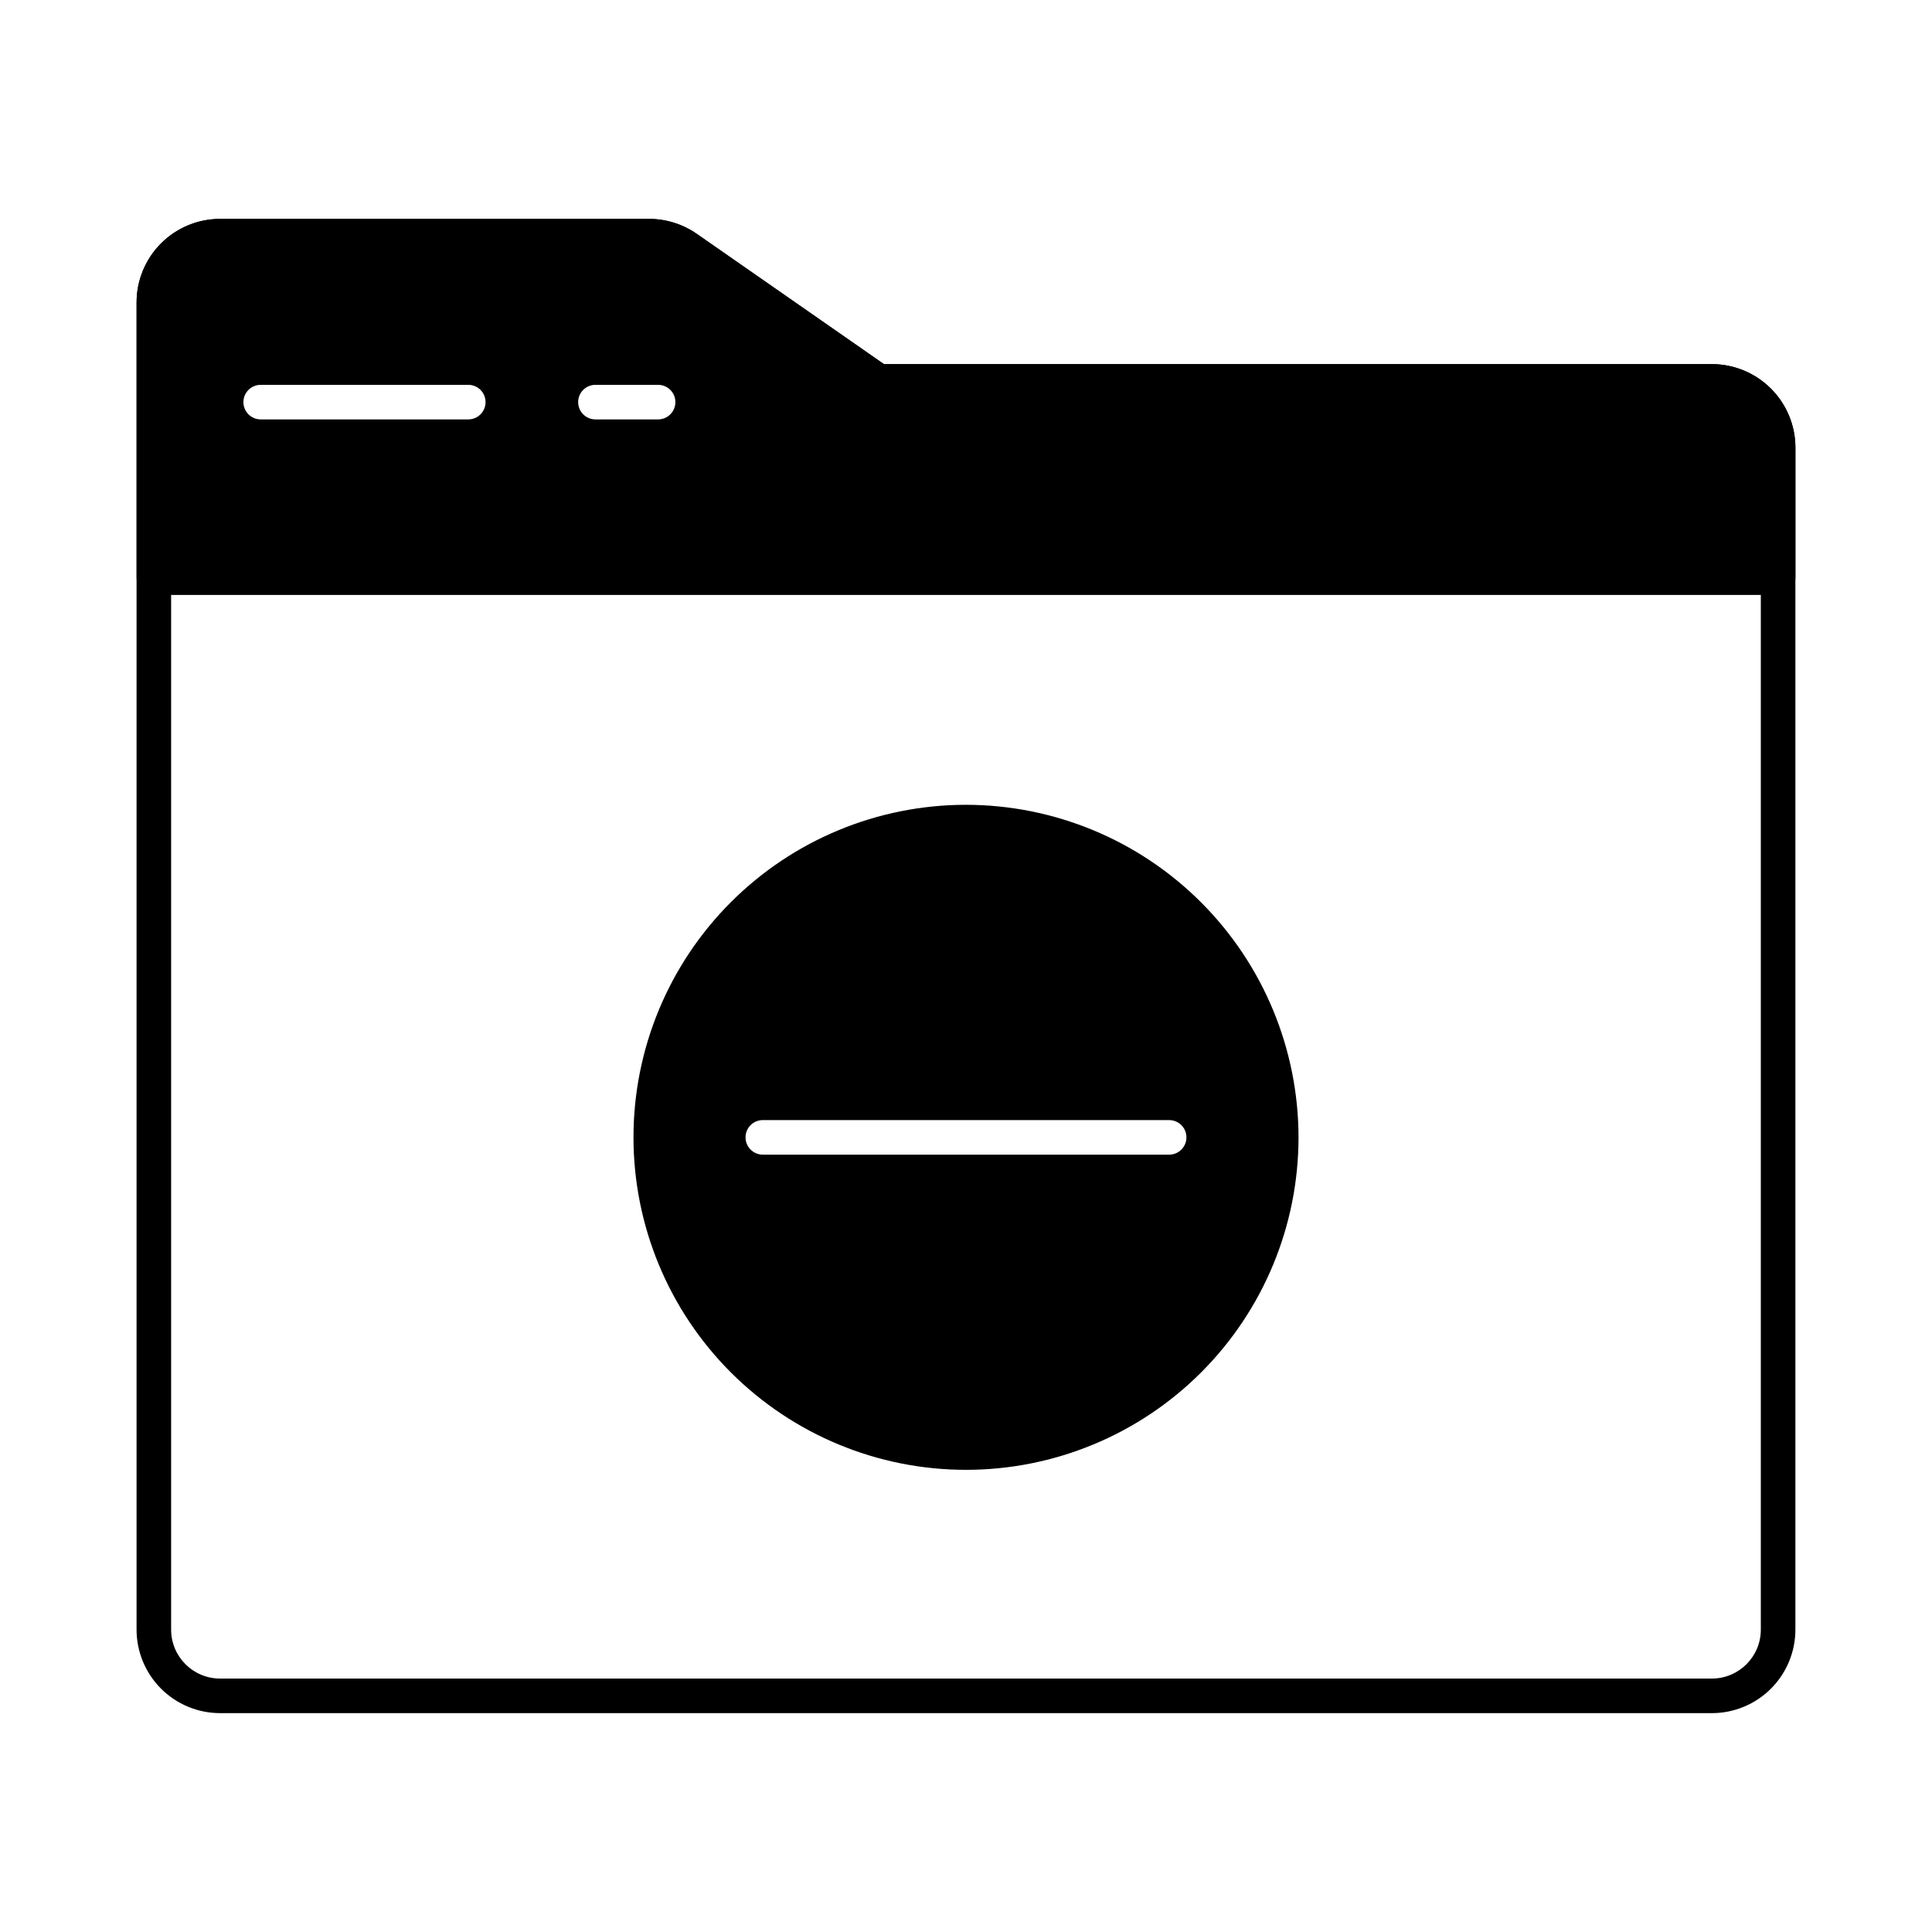
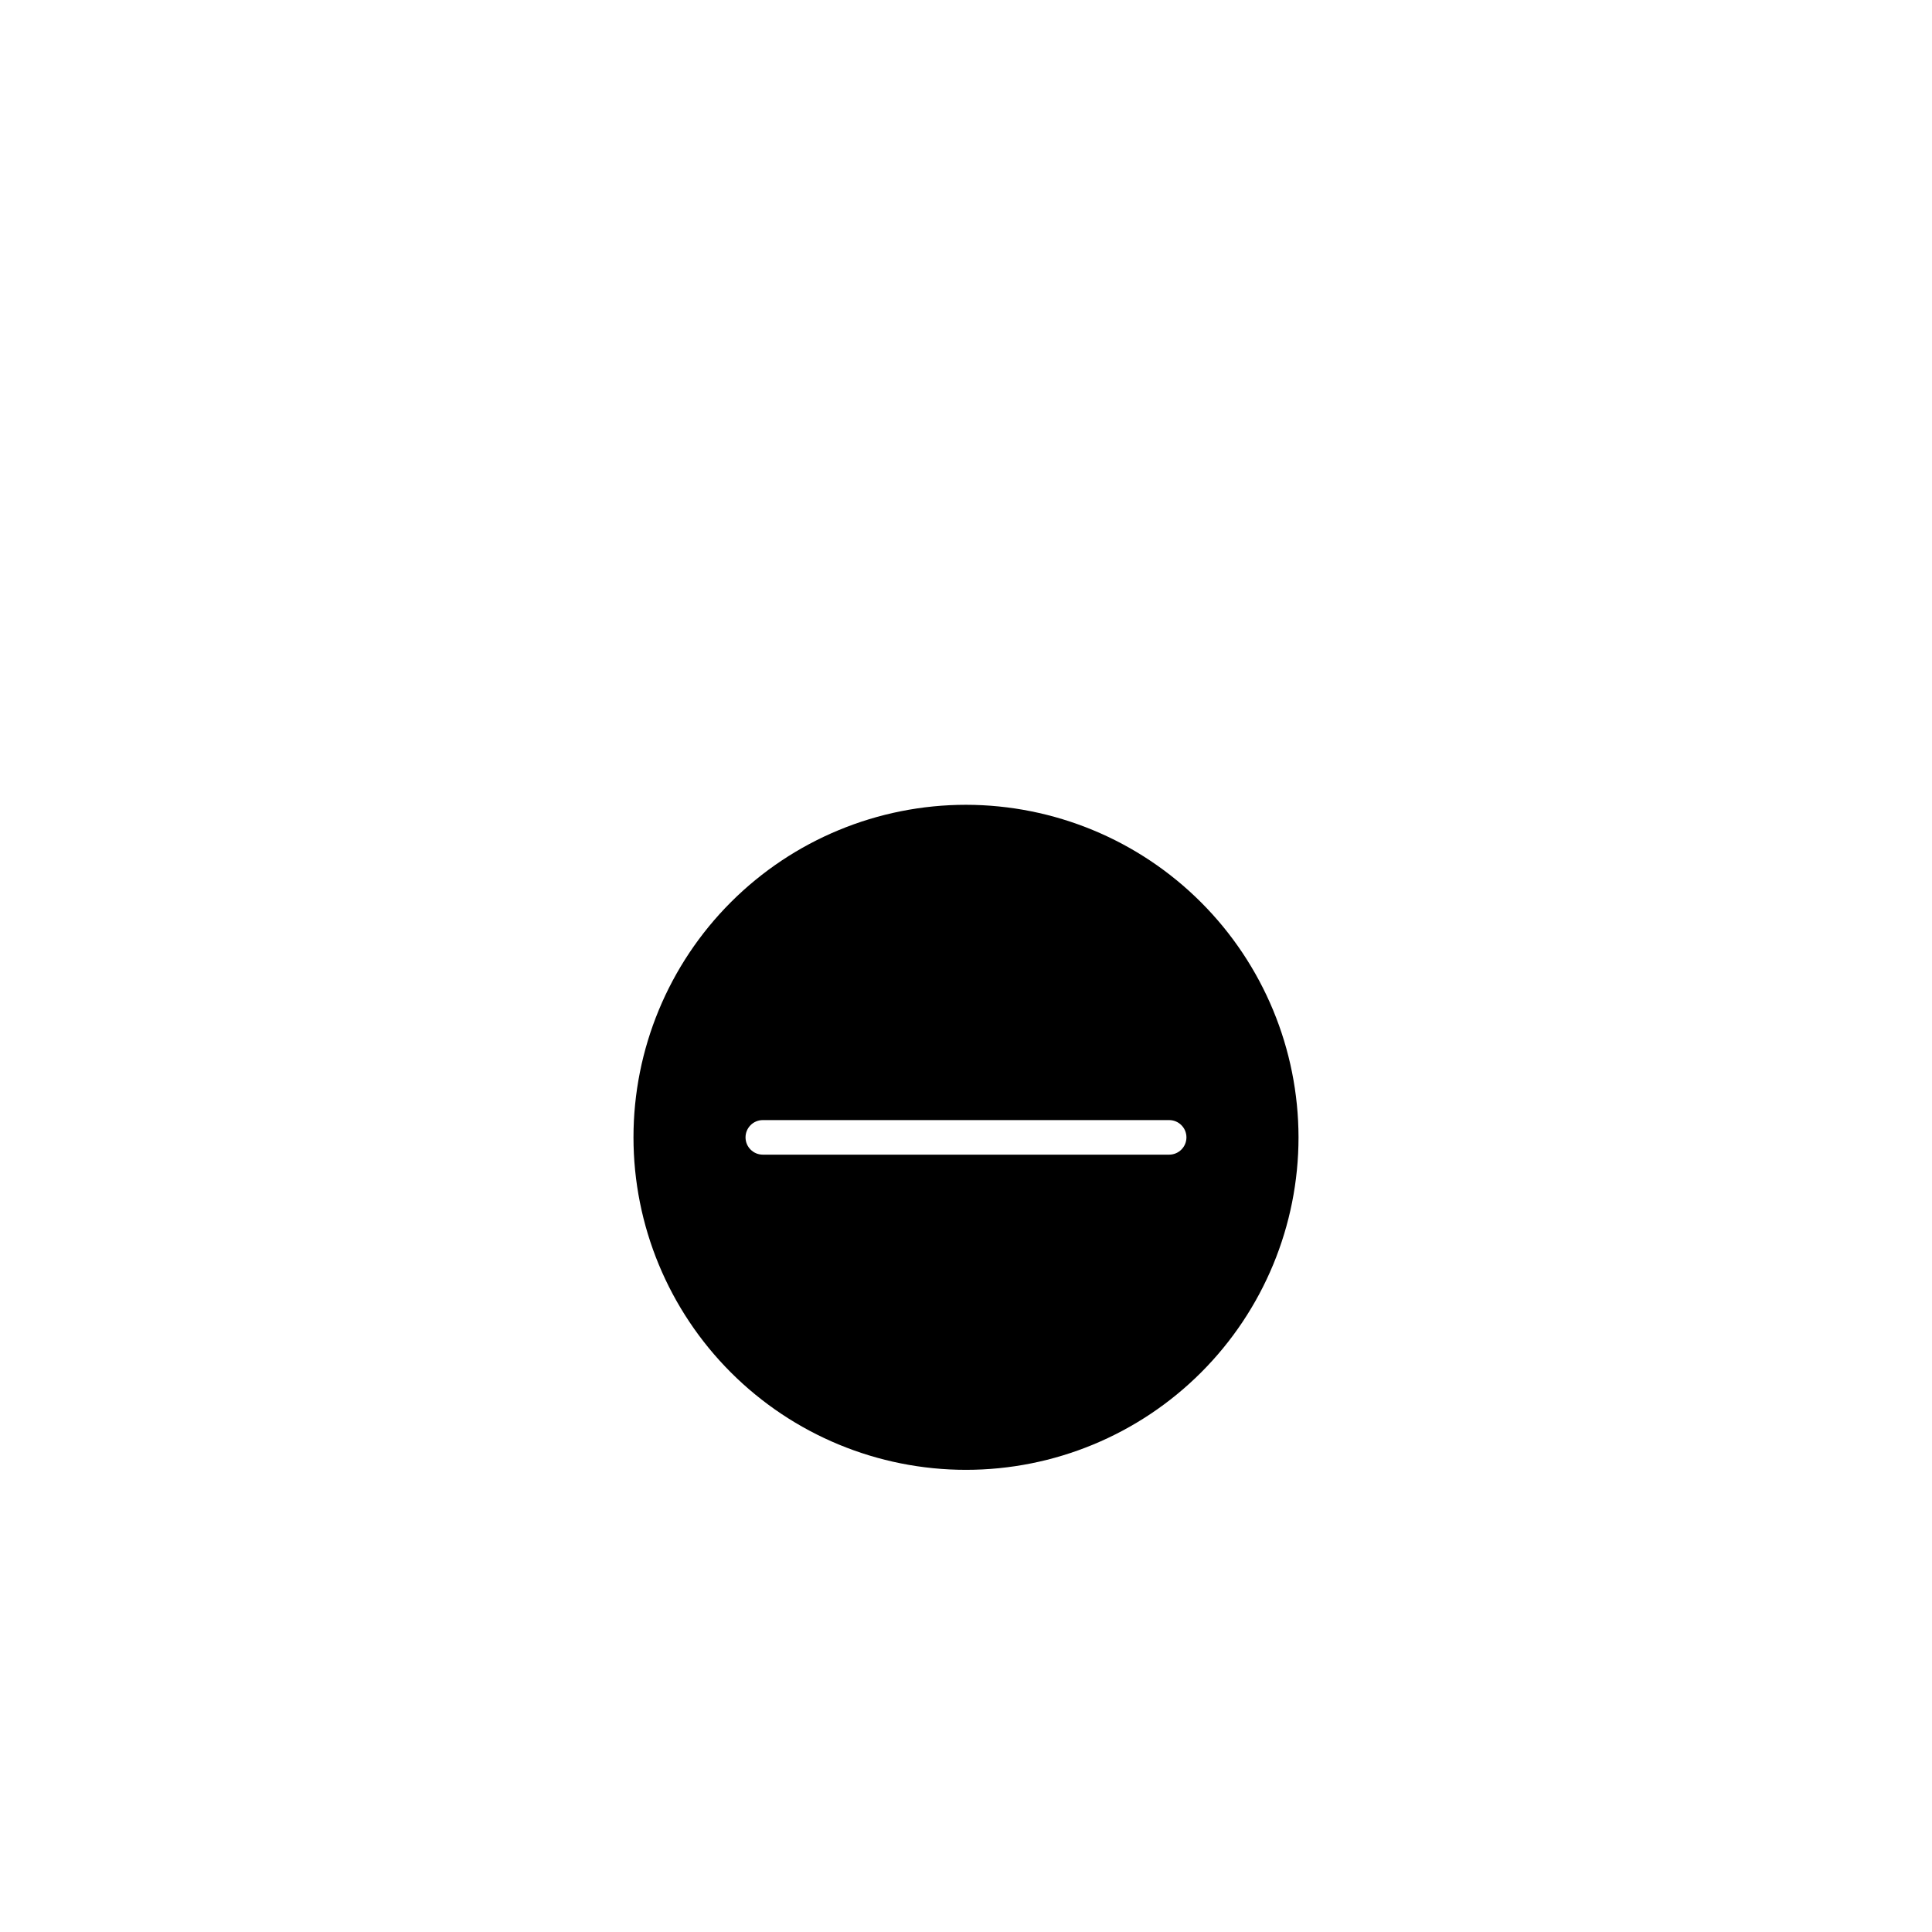
<svg xmlns="http://www.w3.org/2000/svg" fill="#000000" width="800px" height="800px" version="1.1" viewBox="144 144 512 512">
  <g>
-     <path d="m597.68 598h-395.37c-5.863-0.008-11.488-2.34-15.633-6.488-4.148-4.148-6.481-9.77-6.488-15.633v-351.75c0.008-5.867 2.34-11.488 6.488-15.637 4.144-4.148 9.77-6.481 15.633-6.488h113.68c4.516-0.008 8.93 1.379 12.633 3.969l49.629 34.527h219.43c5.863 0.008 11.488 2.34 15.633 6.488 4.148 4.148 6.481 9.77 6.484 15.633v313.26c-0.004 5.863-2.336 11.484-6.484 15.633-4.144 4.148-9.77 6.481-15.633 6.488zm-395.37-386.84c-7.156 0.008-12.953 5.809-12.961 12.965v351.75c0.008 7.152 5.805 12.953 12.961 12.961h395.37c7.152-0.012 12.949-5.809 12.957-12.961v-313.28c-0.008-7.156-5.805-12.953-12.957-12.965h-220.86c-0.93 0.012-1.844-0.258-2.617-0.777l-50.809-35.371c-2.172-1.516-4.758-2.328-7.402-2.324z" />
-     <path d="m597.68 240.49h-219.43l-49.602-34.535c-3.719-2.562-8.125-3.934-12.641-3.938h-113.68c-5.863 0.004-11.484 2.332-15.633 6.477-4.148 4.144-6.481 9.766-6.488 15.633v72.961-0.004c0 1.215 0.484 2.383 1.344 3.242 0.859 0.855 2.023 1.34 3.238 1.34h430.44-0.004c1.215 0 2.383-0.484 3.242-1.34 0.855-0.859 1.34-2.027 1.34-3.242v-34.484c-0.016-5.863-2.352-11.48-6.496-15.621-4.148-4.144-9.766-6.477-15.625-6.488zm-329.58 14.656h-55.012c-2.531 0-4.582-2.051-4.582-4.582 0-2.527 2.051-4.578 4.582-4.578h55.012c2.527 0 4.578 2.051 4.578 4.578 0 2.531-2.051 4.582-4.578 4.582zm50.285 0h-16.586c-2.531 0-4.582-2.051-4.582-4.582 0-2.527 2.051-4.578 4.582-4.578h16.602c2.531 0 4.582 2.051 4.582 4.578 0 2.531-2.051 4.582-4.582 4.582z" />
    <path d="m400 357.28c-23.371 0-45.785 9.281-62.312 25.809s-25.809 38.941-25.809 62.312 9.281 45.785 25.809 62.309c16.527 16.527 38.941 25.812 62.312 25.812s45.785-9.285 62.309-25.812c16.527-16.523 25.812-38.938 25.812-62.309-0.027-23.363-9.316-45.766-25.84-62.285-16.52-16.52-38.918-25.812-62.281-25.836zm53.836 92.715h-107.68c-2.531 0-4.582-2.051-4.582-4.582 0-2.527 2.051-4.578 4.582-4.578h107.68c2.531 0 4.582 2.051 4.582 4.578 0 2.531-2.051 4.582-4.582 4.582z" />
  </g>
</svg>